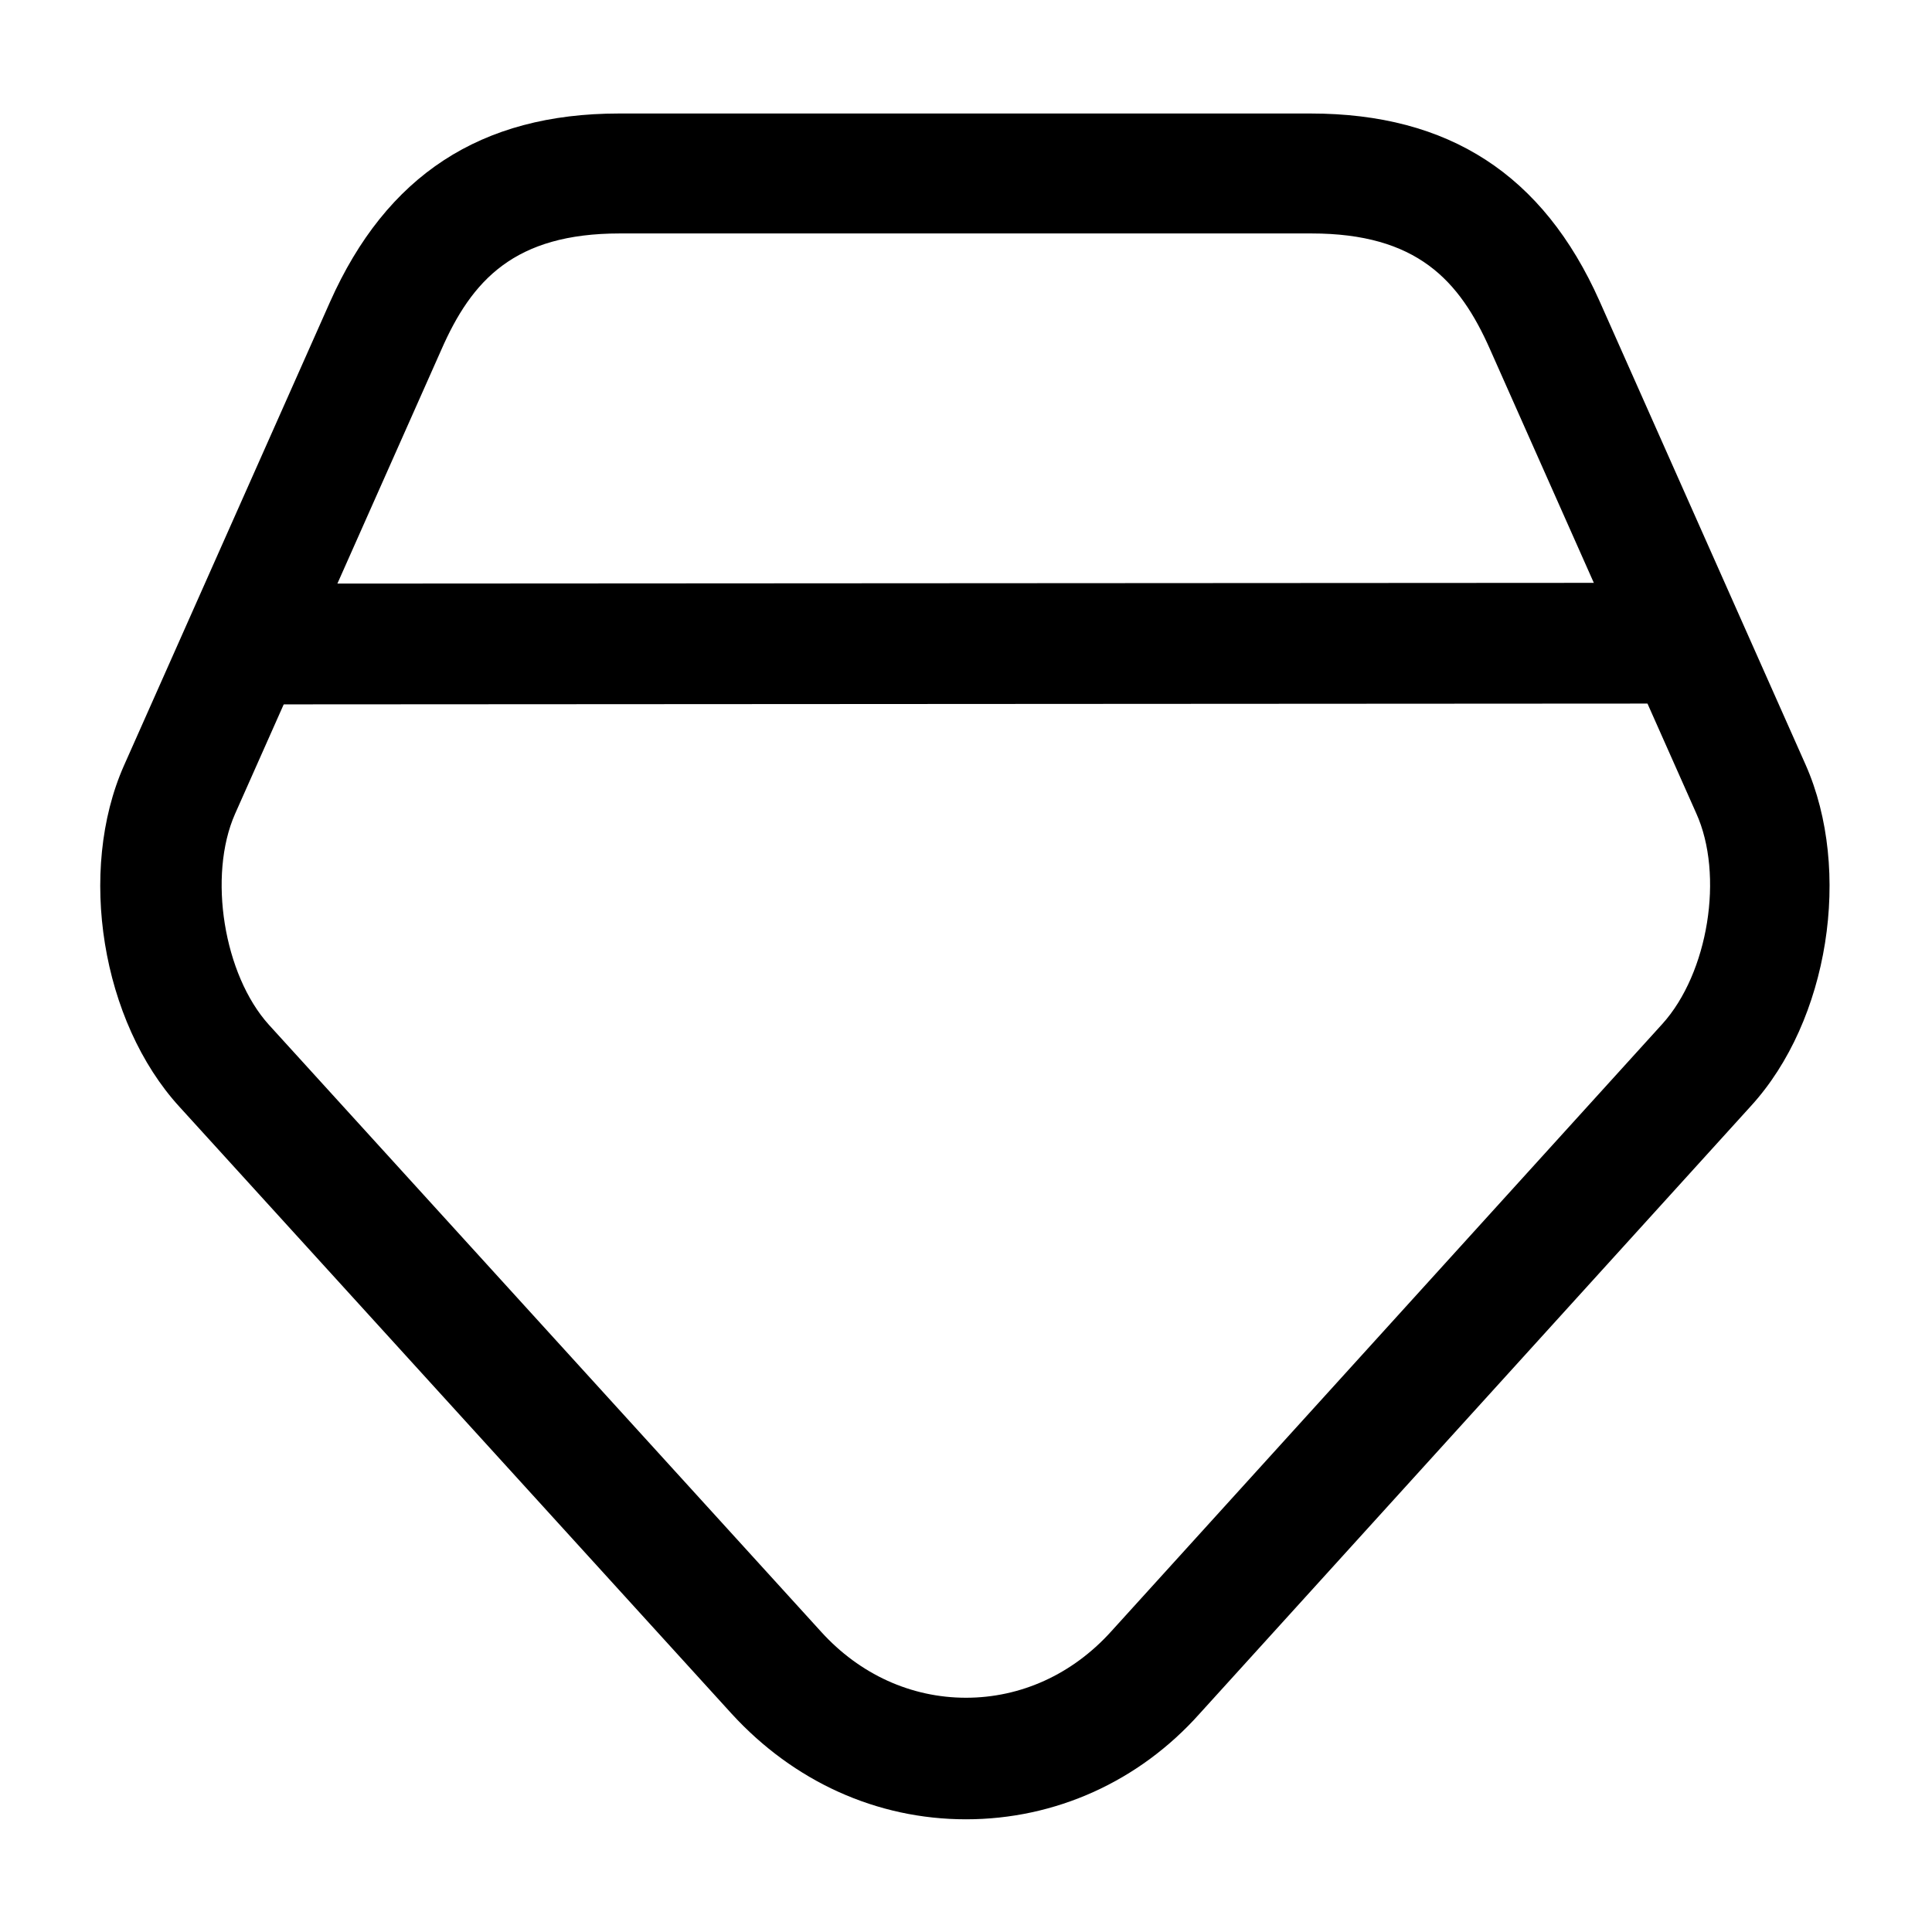
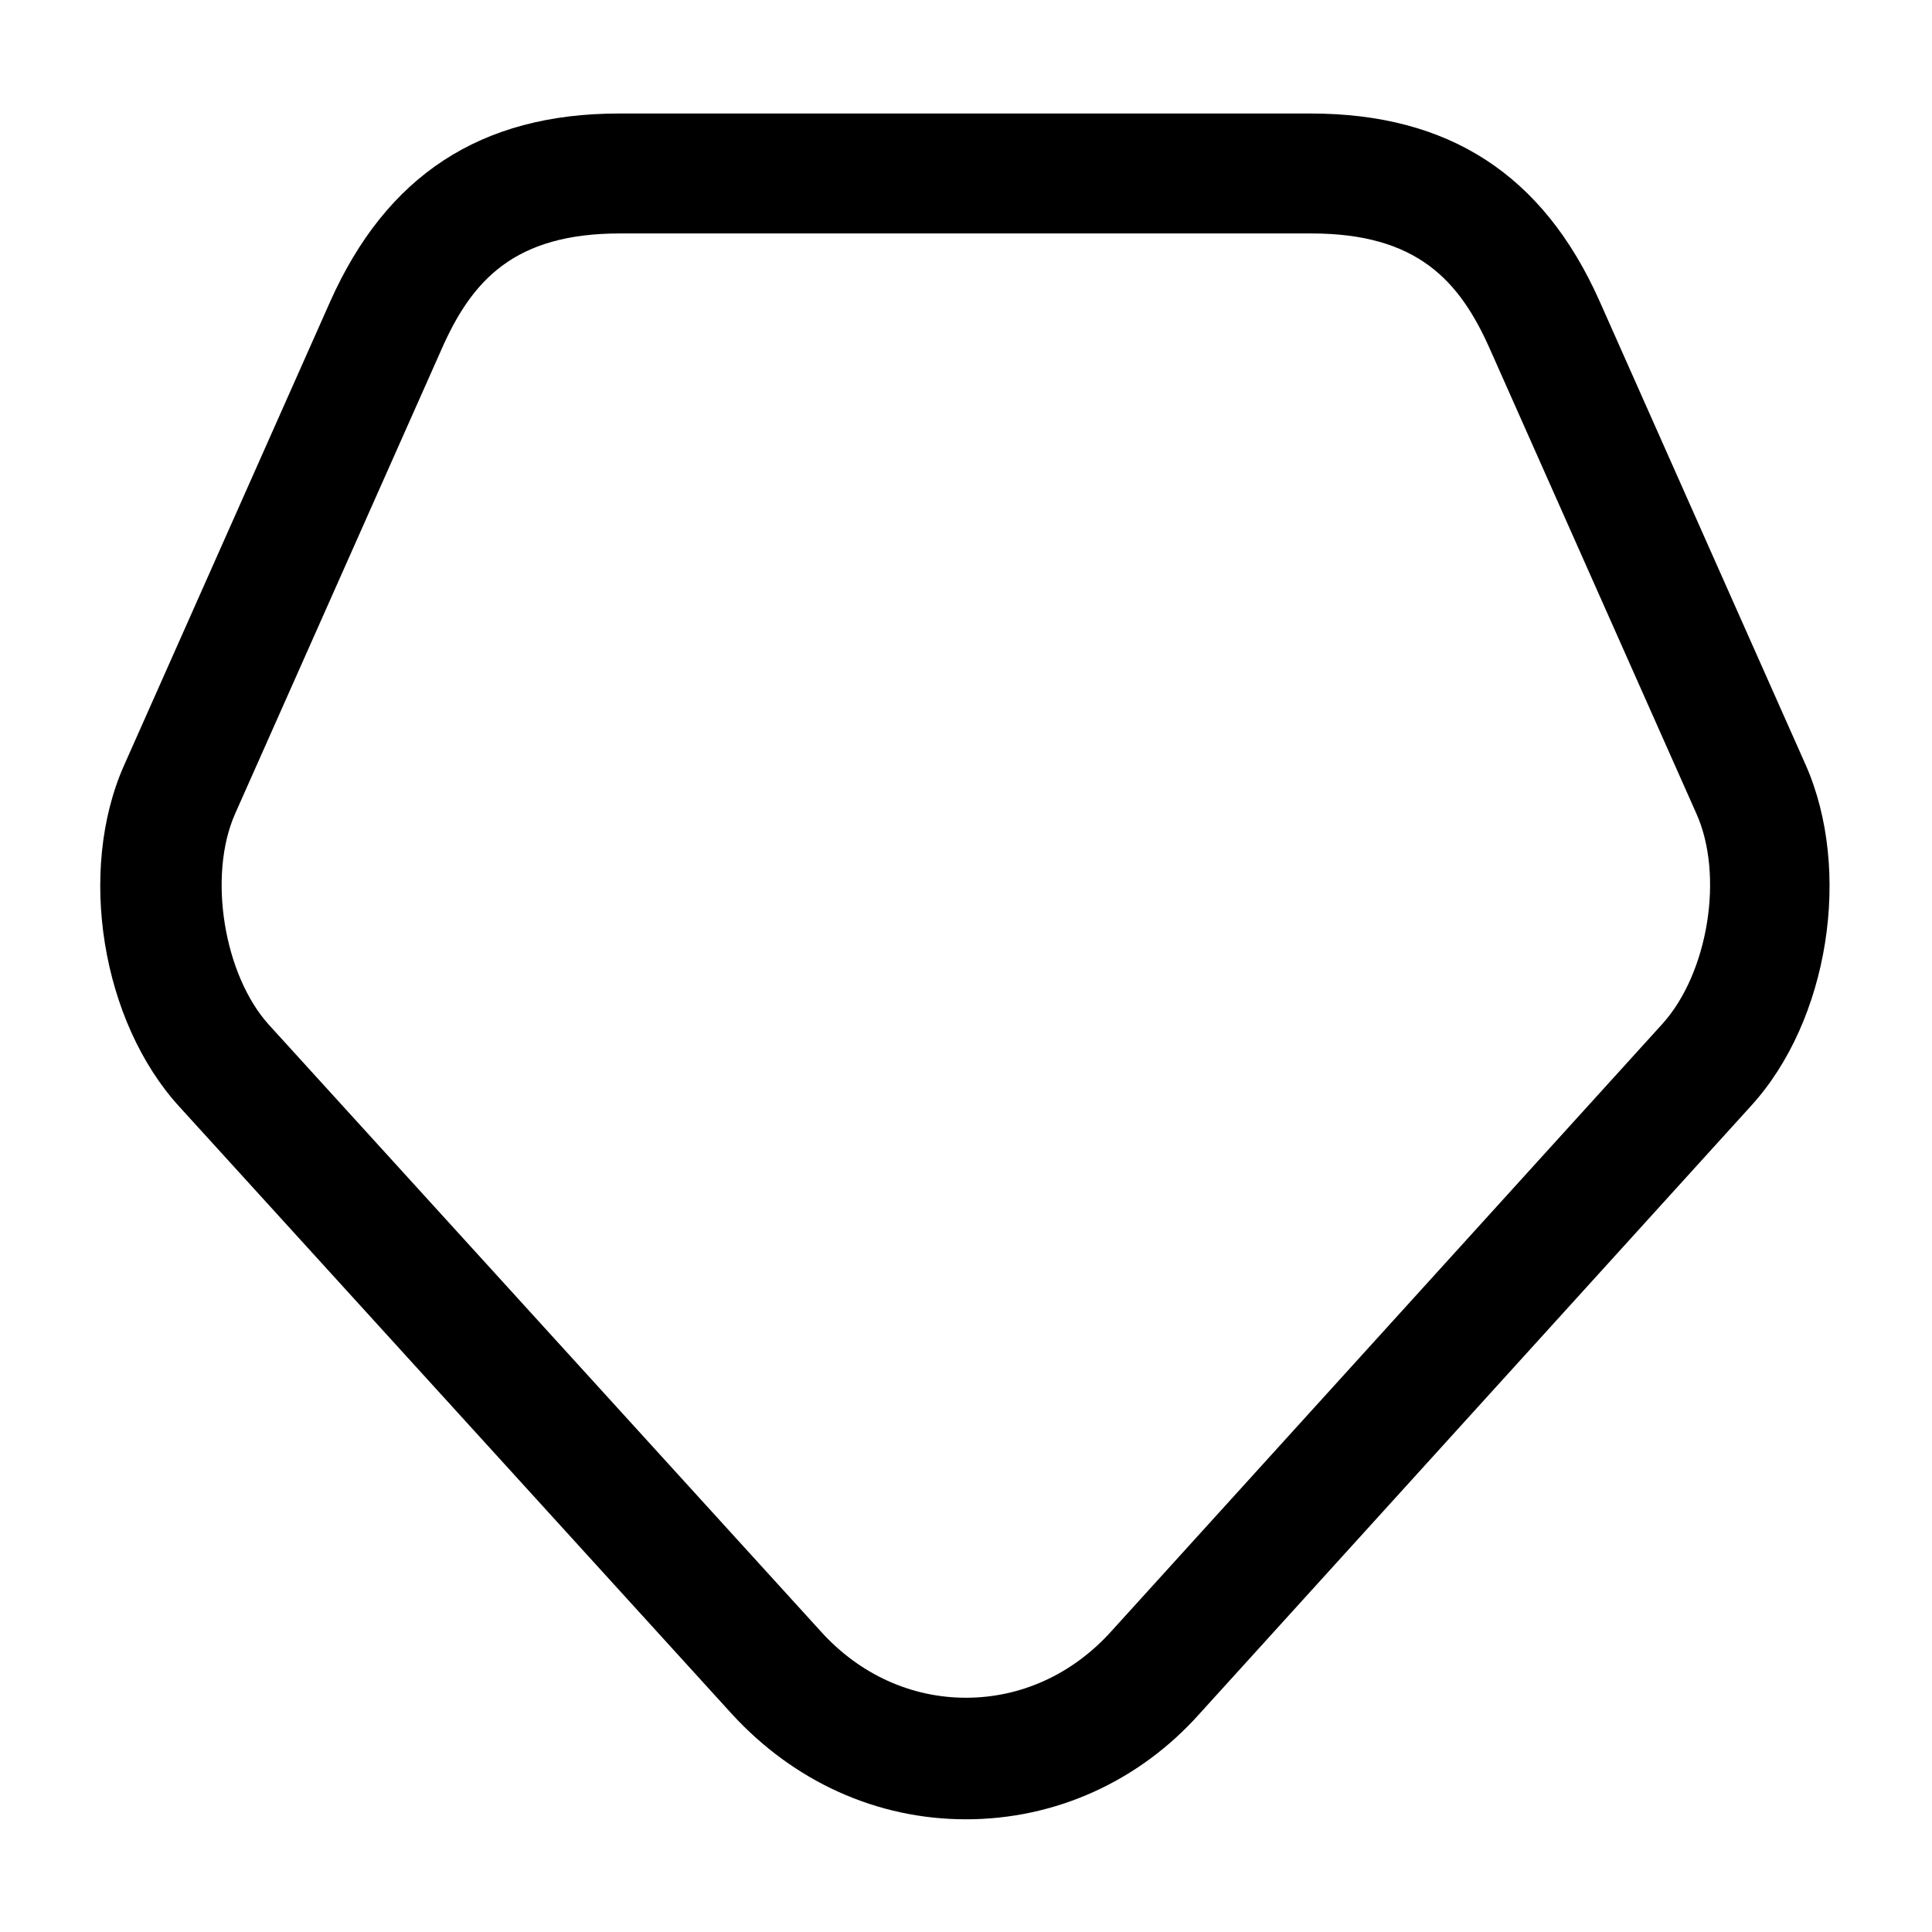
<svg xmlns="http://www.w3.org/2000/svg" width="800px" height="800px" viewBox="0 0 24 24" fill="none">
  <path d="M12 22.6C10.89 22.6 9.86 22.13 9.09 21.29L2.23 13.75C1.26 12.69 0.96 10.82 1.54 9.51L4.1 3.75C4.8 2.18 5.97 1.41 7.69 1.41H16.28V2.16V1.41C18 1.41 19.17 2.17 19.87 3.74L22.43 9.5C23.01 10.81 22.72 12.68 21.75 13.74L14.9 21.29C14.15 22.13 13.11 22.6 12 22.6ZM16.29 2.9H7.7C6.39 2.9 5.86 3.48 5.48 4.35L2.92 10.11C2.58 10.88 2.78 12.11 3.34 12.73L10.2 20.27C10.68 20.8 11.32 21.09 12 21.09C12.68 21.09 13.32 20.8 13.8 20.27L20.65 12.72C21.22 12.09 21.42 10.87 21.07 10.1L18.51 4.34C18.13 3.48 17.6 2.9 16.29 2.9Z" fill="#000000" />
-   <path d="M3.5 8.75C3.09 8.75 2.75 8.41 2.75 8C2.75 7.59 3.09 7.25 3.5 7.25L20.5 7.24C20.91 7.24 21.25 7.58 21.25 7.99C21.25 8.4 20.91 8.74 20.5 8.74L3.5 8.75Z" fill="#000000" />
</svg>